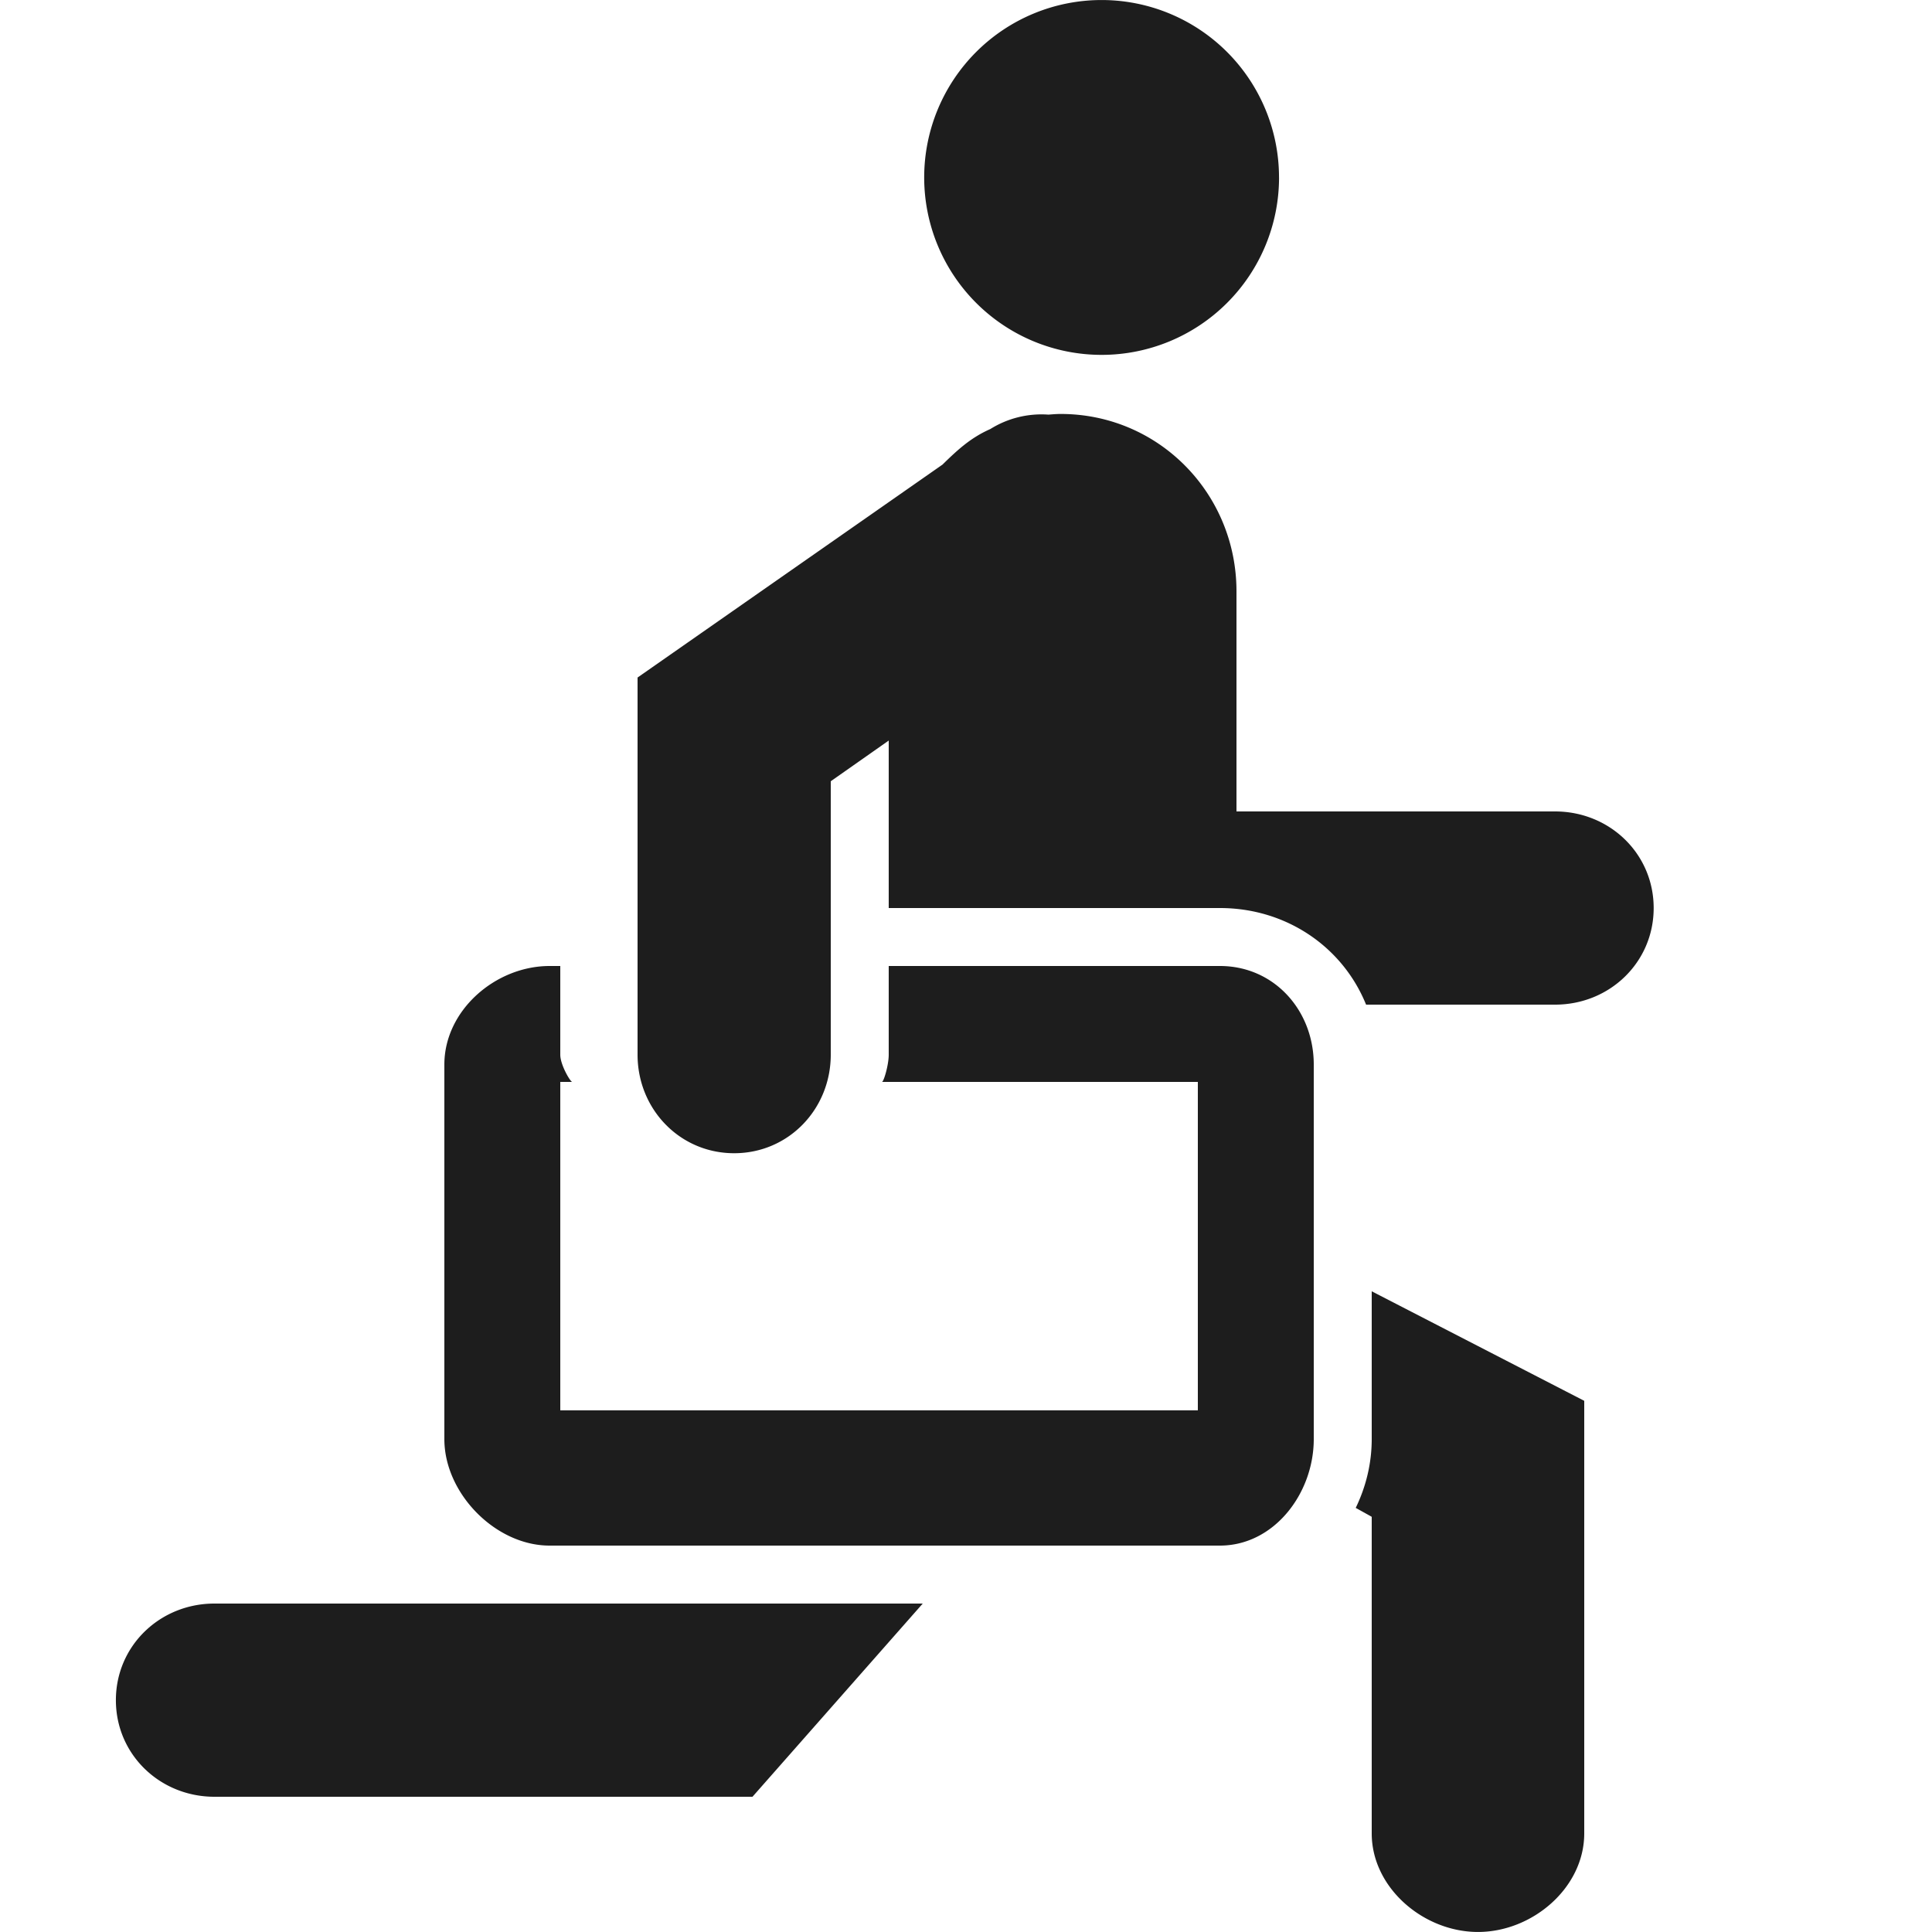
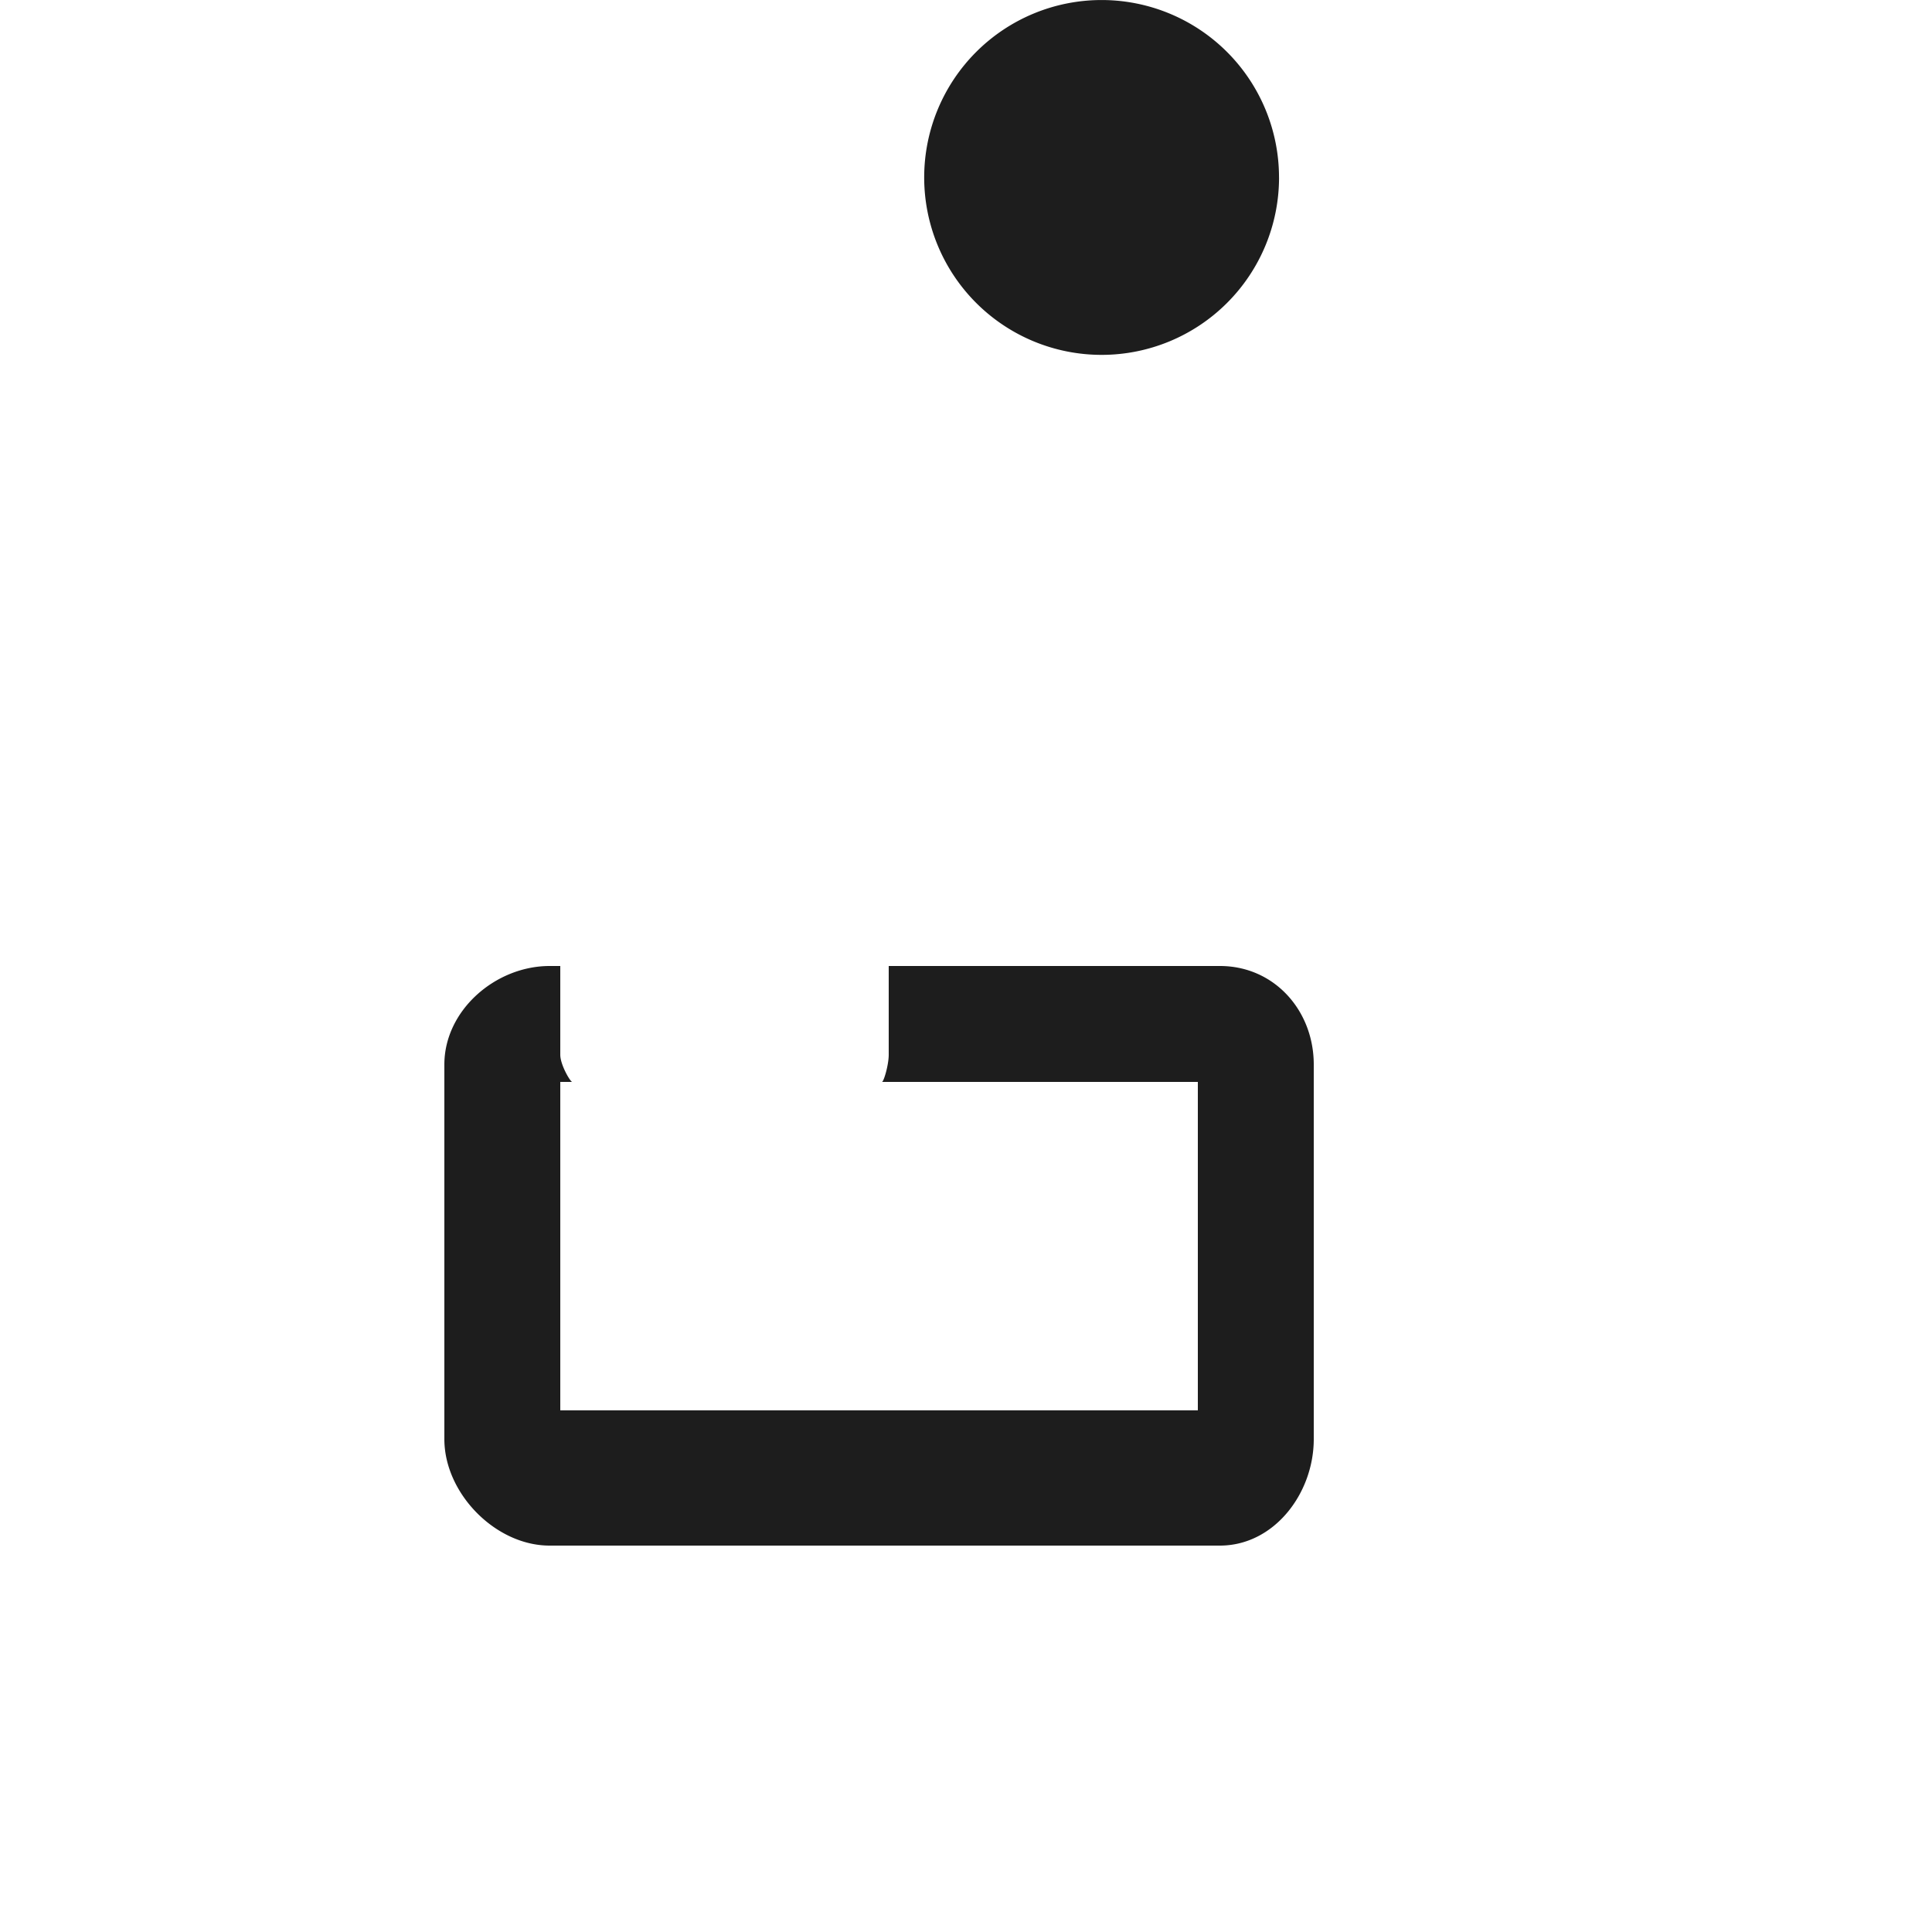
<svg xmlns="http://www.w3.org/2000/svg" width="64" height="64" viewBox="0 0 64 64" fill="none">
-   <path d="M18.207 53.12H7.104c-1.803 0-3.265 1.398-3.265 3.2 0 1.803 1.462 3.2 3.265 3.2h17.823l5.64-6.4h-12.36ZM45.44 47.671c0 .818-.196 1.59-.53 2.28l.53.295v10.488c0 1.803 1.717 3.265 3.52 3.265 1.802 0 3.52-1.462 3.52-3.265v-14.33l-7.04-3.628v4.895ZM51.511 26.88H40.96V19.59c0-3.245-2.577-5.877-5.825-5.877-.147 0-.262.012-.405.022a3.202 3.202 0 0 0-1.925.478c-.65.287-1.082.687-1.583 1.177L21.12 22.444v12.493c0 1.802 1.398 3.265 3.2 3.265 1.803 0 3.2-1.463 3.2-3.265V25.88l1.92-1.348v5.548h10.973c2.188 0 4.063 1.28 4.84 3.2h6.262c1.803 0 3.265-1.398 3.265-3.2 0-1.803-1.462-3.2-3.267-3.2Z" fill="#1D1D1D" />
  <path d="M40.412 32H29.44v2.94c0 .335-.165.9-.225.9H39.68v10.88H18.56V35.84h.395c-.06 0-.395-.565-.395-.9V32h-.353c-1.795 0-3.487 1.47-3.487 3.265v12.408c0 1.795 1.692 3.527 3.487 3.527H40.41c1.797 0 3.11-1.73 3.11-3.527V35.265c0-1.795-1.313-3.265-3.108-3.265ZM42.37 5.878a5.877 5.877 0 1 1-11.755 0 5.877 5.877 0 0 1 11.754 0Z" fill="#1D1D1D" />
</svg>